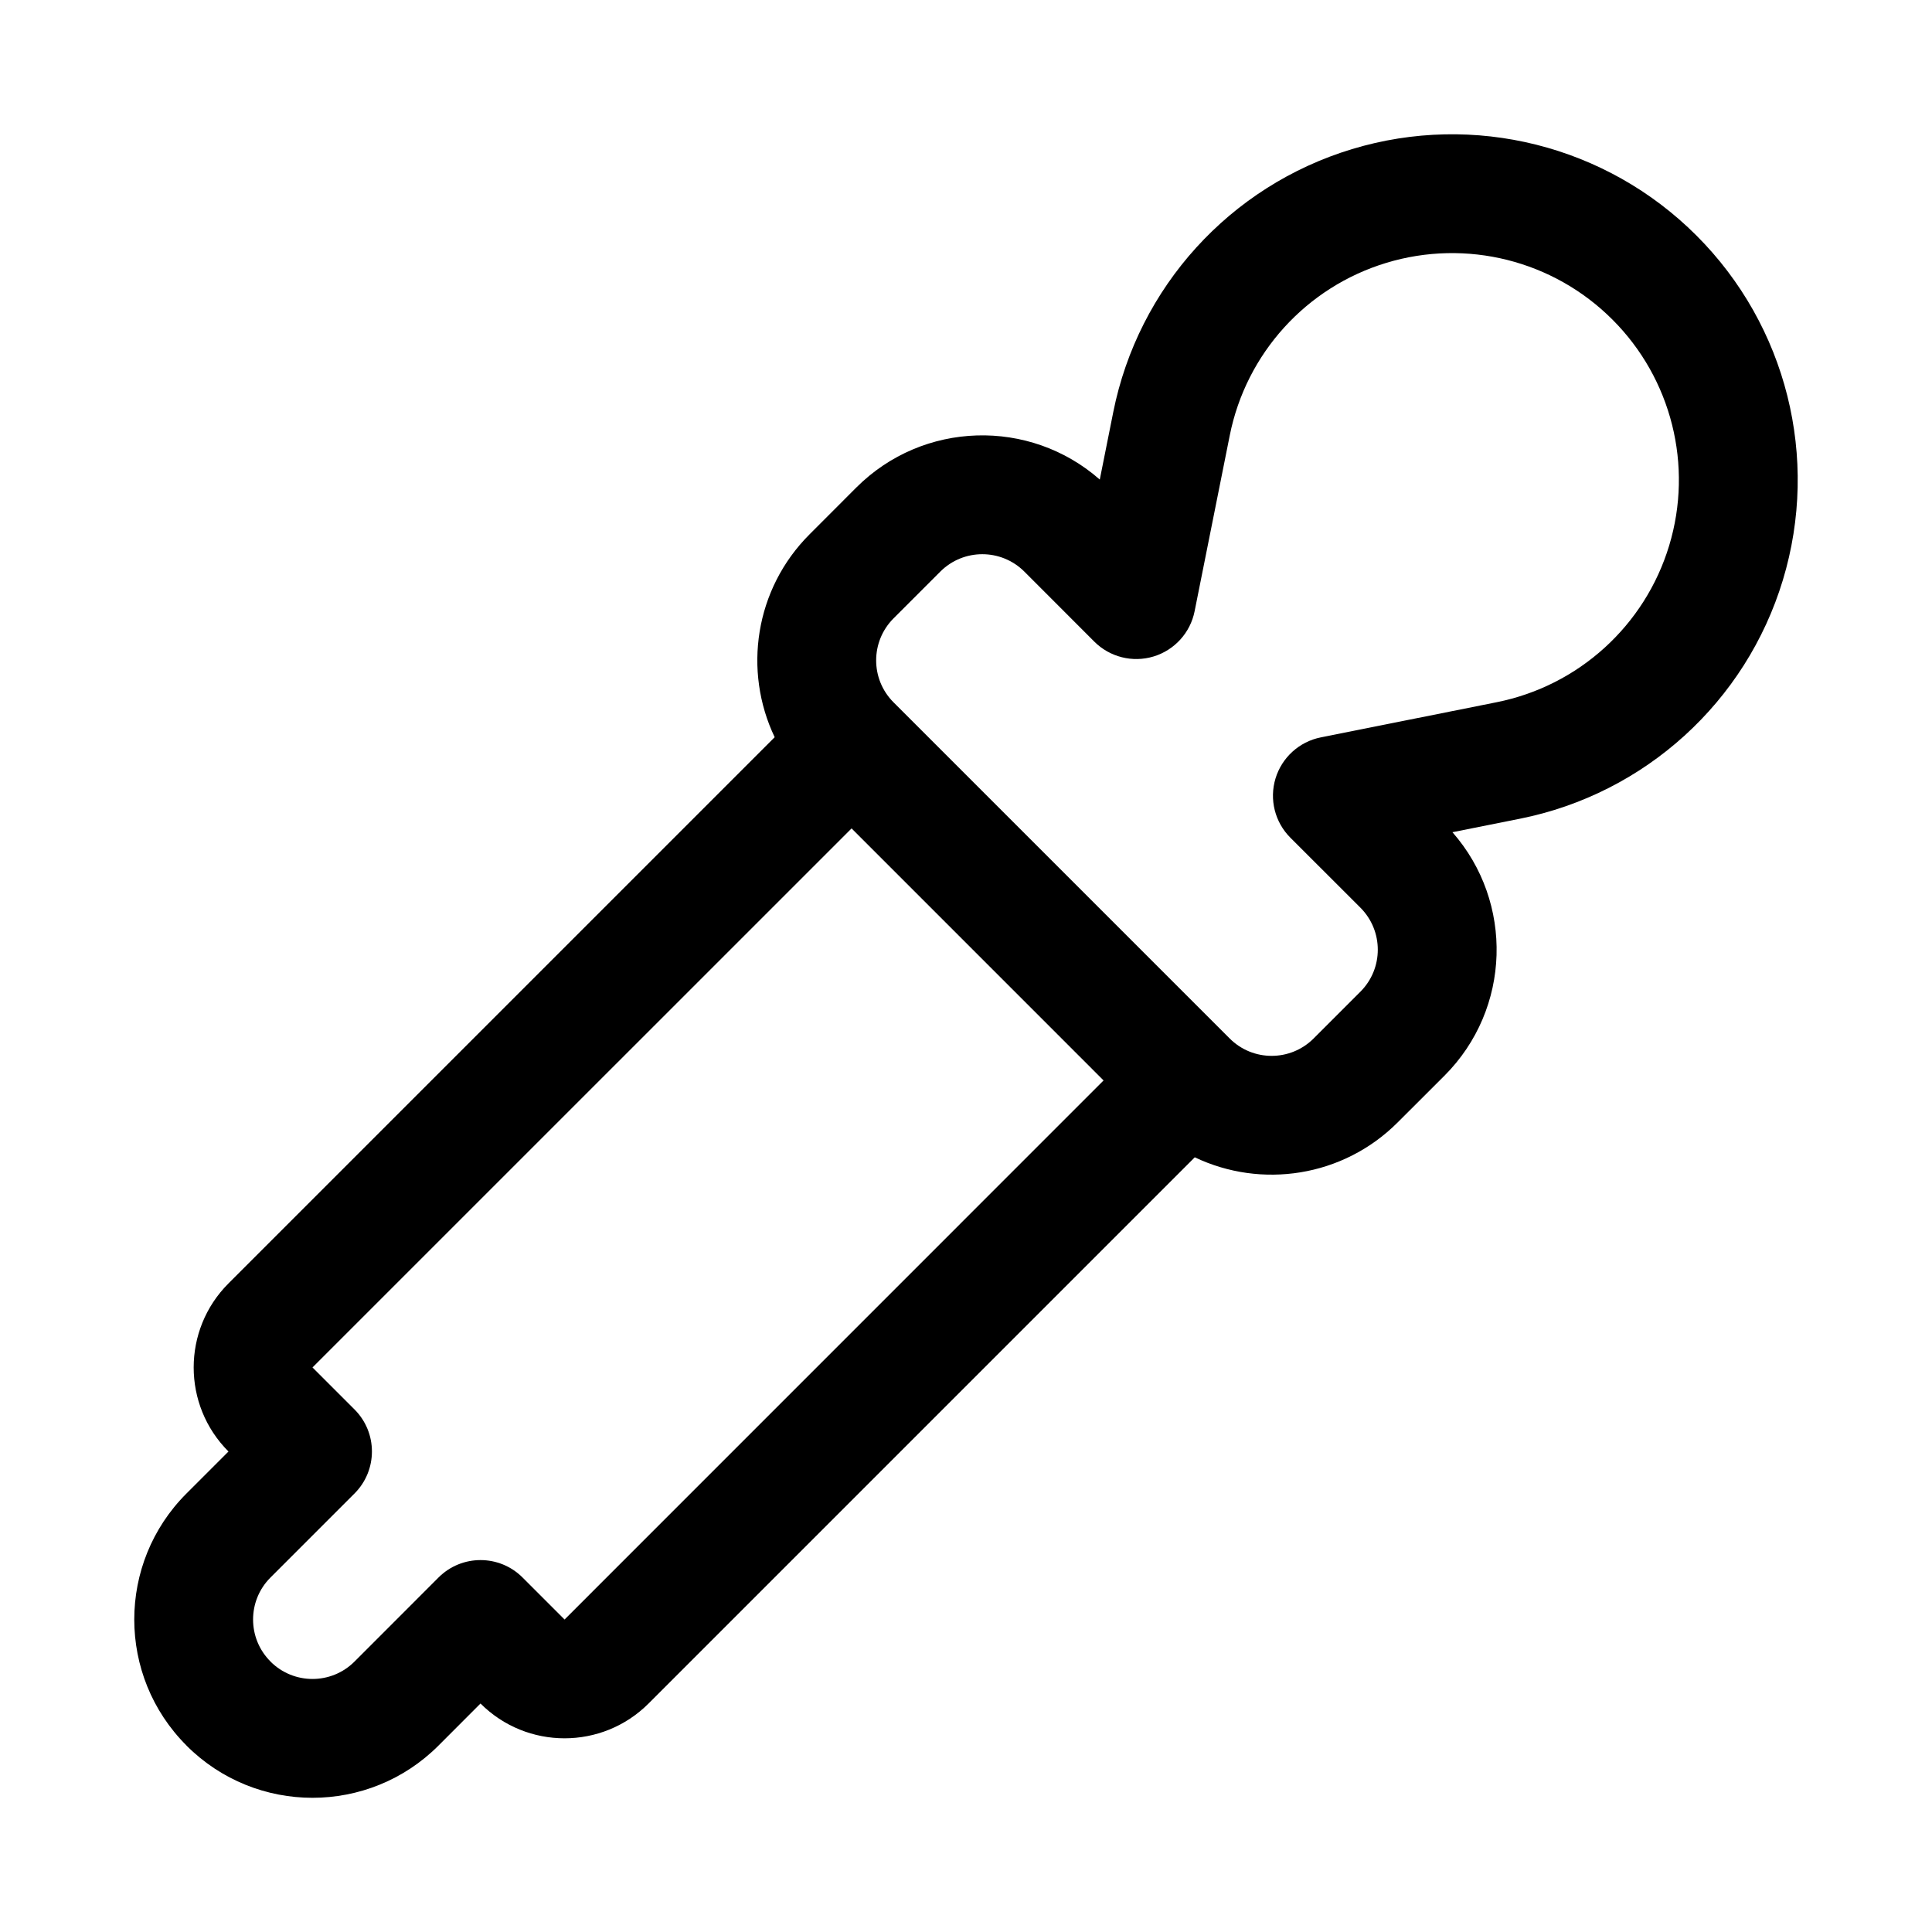
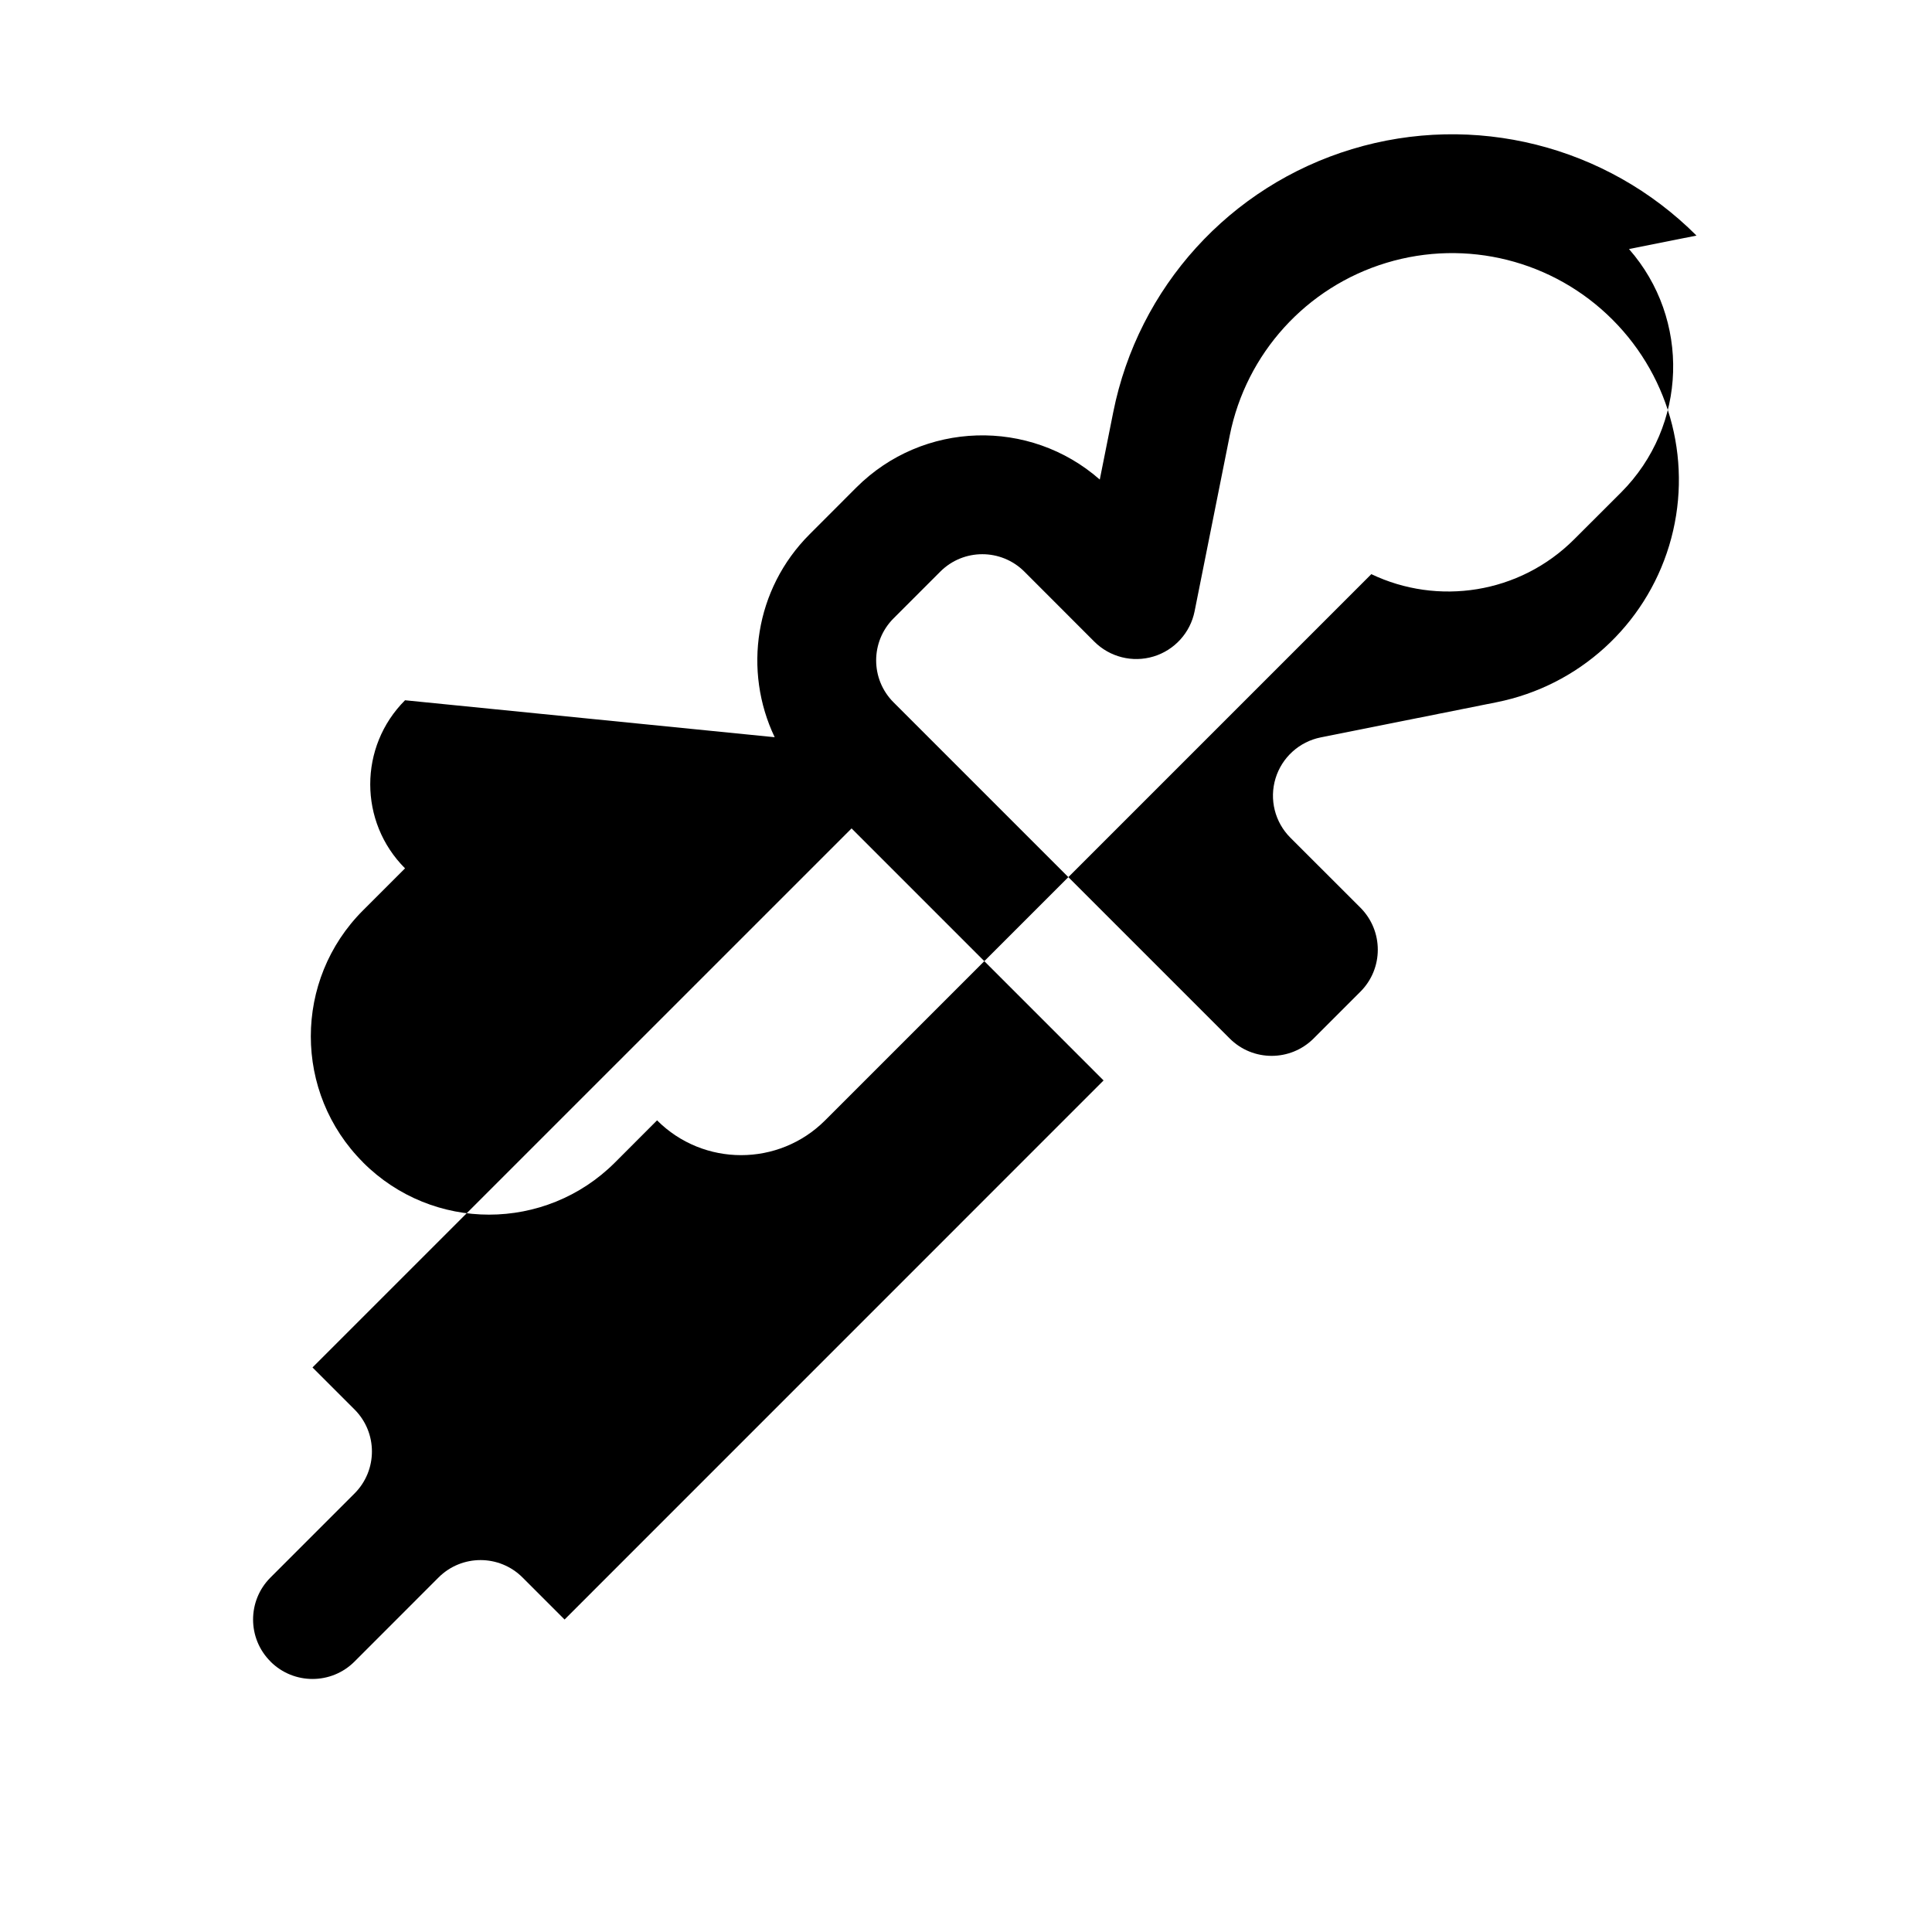
<svg xmlns="http://www.w3.org/2000/svg" fill="#000000" width="800px" height="800px" version="1.1" viewBox="144 144 512 512">
-   <path d="m349.3 339.37c-8.391-17.555-5.305-39.219 9.242-53.766 4.062-4.078 8.312-8.312 12.375-12.391 17.715-17.711 45.988-18.418 64.535-2.125l3.574-17.887c6.629-33.125 30.938-59.906 63.262-69.68 32.32-9.793 67.398-0.992 91.281 22.891l0.016 0.016c23.887 23.883 32.688 58.961 22.895 91.285-9.777 32.32-36.559 56.629-69.684 63.258l-17.887 3.574c16.297 18.547 15.586 46.824-2.125 64.535-4.078 4.062-8.312 8.312-12.391 12.375-14.547 14.547-36.211 17.633-53.766 9.242l-144.75 144.75c-12.297 12.297-32.246 12.297-44.539 0l-11.148 11.164c-18.438 18.434-48.32 18.434-66.754 0 0-0.016-0.016-0.016-0.016-0.035-18.453-18.434-18.453-48.348 0-66.785l11.129-11.129c-12.297-12.297-12.297-32.246 0-44.543zm20.375 24.168-142.86 142.85 11.133 11.129c6.156 6.156 6.156 16.121 0 22.277 0 0-11.133 11.133-22.262 22.262-6.156 6.141-6.156 16.125 0 22.262 0 0.016 0.016 0.016 0.016 0.031 6.141 6.125 16.09 6.125 22.23 0 11.129-11.145 22.277-22.293 22.277-22.293 6.156-6.156 16.121-6.156 22.277 0l11.133 11.133 142.84-142.86zm64.328-49.5c4.109 4.109 10.141 5.621 15.699 3.938s9.746-6.297 10.879-11.98c0 0 3.984-19.887 9.32-46.621 4.344-21.727 20.293-39.297 41.5-45.719 21.207-6.426 44.227-0.645 59.891 15.02 0.016 0 0.031 0.016 0.031 0.031 15.668 15.664 21.445 38.684 15.02 59.891-6.422 21.207-23.992 37.156-45.719 41.5-26.734 5.34-46.617 9.32-46.617 9.32-5.684 1.137-10.297 5.324-11.984 10.879-1.684 5.559-0.172 11.59 3.938 15.699 0 0 9.004 9.004 18.562 18.547 6.141 6.156 6.141 16.121 0 22.262-4.078 4.078-8.328 8.328-12.391 12.391-6.156 6.156-16.121 6.156-22.262 0-24.719-24.703-64.363-64.348-89.066-89.066-6.152-6.141-6.152-16.105 0-22.262 4.062-4.062 8.316-8.312 12.391-12.391 6.141-6.141 16.109-6.141 22.266 0 9.539 9.559 18.543 18.562 18.543 18.562z" fill-rule="evenodd" />
+   <path d="m349.3 339.37c-8.391-17.555-5.305-39.219 9.242-53.766 4.062-4.078 8.312-8.312 12.375-12.391 17.715-17.711 45.988-18.418 64.535-2.125l3.574-17.887c6.629-33.125 30.938-59.906 63.262-69.68 32.32-9.793 67.398-0.992 91.281 22.891l0.016 0.016l-17.887 3.574c16.297 18.547 15.586 46.824-2.125 64.535-4.078 4.062-8.312 8.312-12.391 12.375-14.547 14.547-36.211 17.633-53.766 9.242l-144.75 144.75c-12.297 12.297-32.246 12.297-44.539 0l-11.148 11.164c-18.438 18.434-48.32 18.434-66.754 0 0-0.016-0.016-0.016-0.016-0.035-18.453-18.434-18.453-48.348 0-66.785l11.129-11.129c-12.297-12.297-12.297-32.246 0-44.543zm20.375 24.168-142.86 142.85 11.133 11.129c6.156 6.156 6.156 16.121 0 22.277 0 0-11.133 11.133-22.262 22.262-6.156 6.141-6.156 16.125 0 22.262 0 0.016 0.016 0.016 0.016 0.031 6.141 6.125 16.09 6.125 22.23 0 11.129-11.145 22.277-22.293 22.277-22.293 6.156-6.156 16.121-6.156 22.277 0l11.133 11.133 142.84-142.86zm64.328-49.5c4.109 4.109 10.141 5.621 15.699 3.938s9.746-6.297 10.879-11.98c0 0 3.984-19.887 9.32-46.621 4.344-21.727 20.293-39.297 41.5-45.719 21.207-6.426 44.227-0.645 59.891 15.02 0.016 0 0.031 0.016 0.031 0.031 15.668 15.664 21.445 38.684 15.02 59.891-6.422 21.207-23.992 37.156-45.719 41.5-26.734 5.34-46.617 9.32-46.617 9.32-5.684 1.137-10.297 5.324-11.984 10.879-1.684 5.559-0.172 11.59 3.938 15.699 0 0 9.004 9.004 18.562 18.547 6.141 6.156 6.141 16.121 0 22.262-4.078 4.078-8.328 8.328-12.391 12.391-6.156 6.156-16.121 6.156-22.262 0-24.719-24.703-64.363-64.348-89.066-89.066-6.152-6.141-6.152-16.105 0-22.262 4.062-4.062 8.316-8.312 12.391-12.391 6.141-6.141 16.109-6.141 22.266 0 9.539 9.559 18.543 18.562 18.543 18.562z" fill-rule="evenodd" />
</svg>